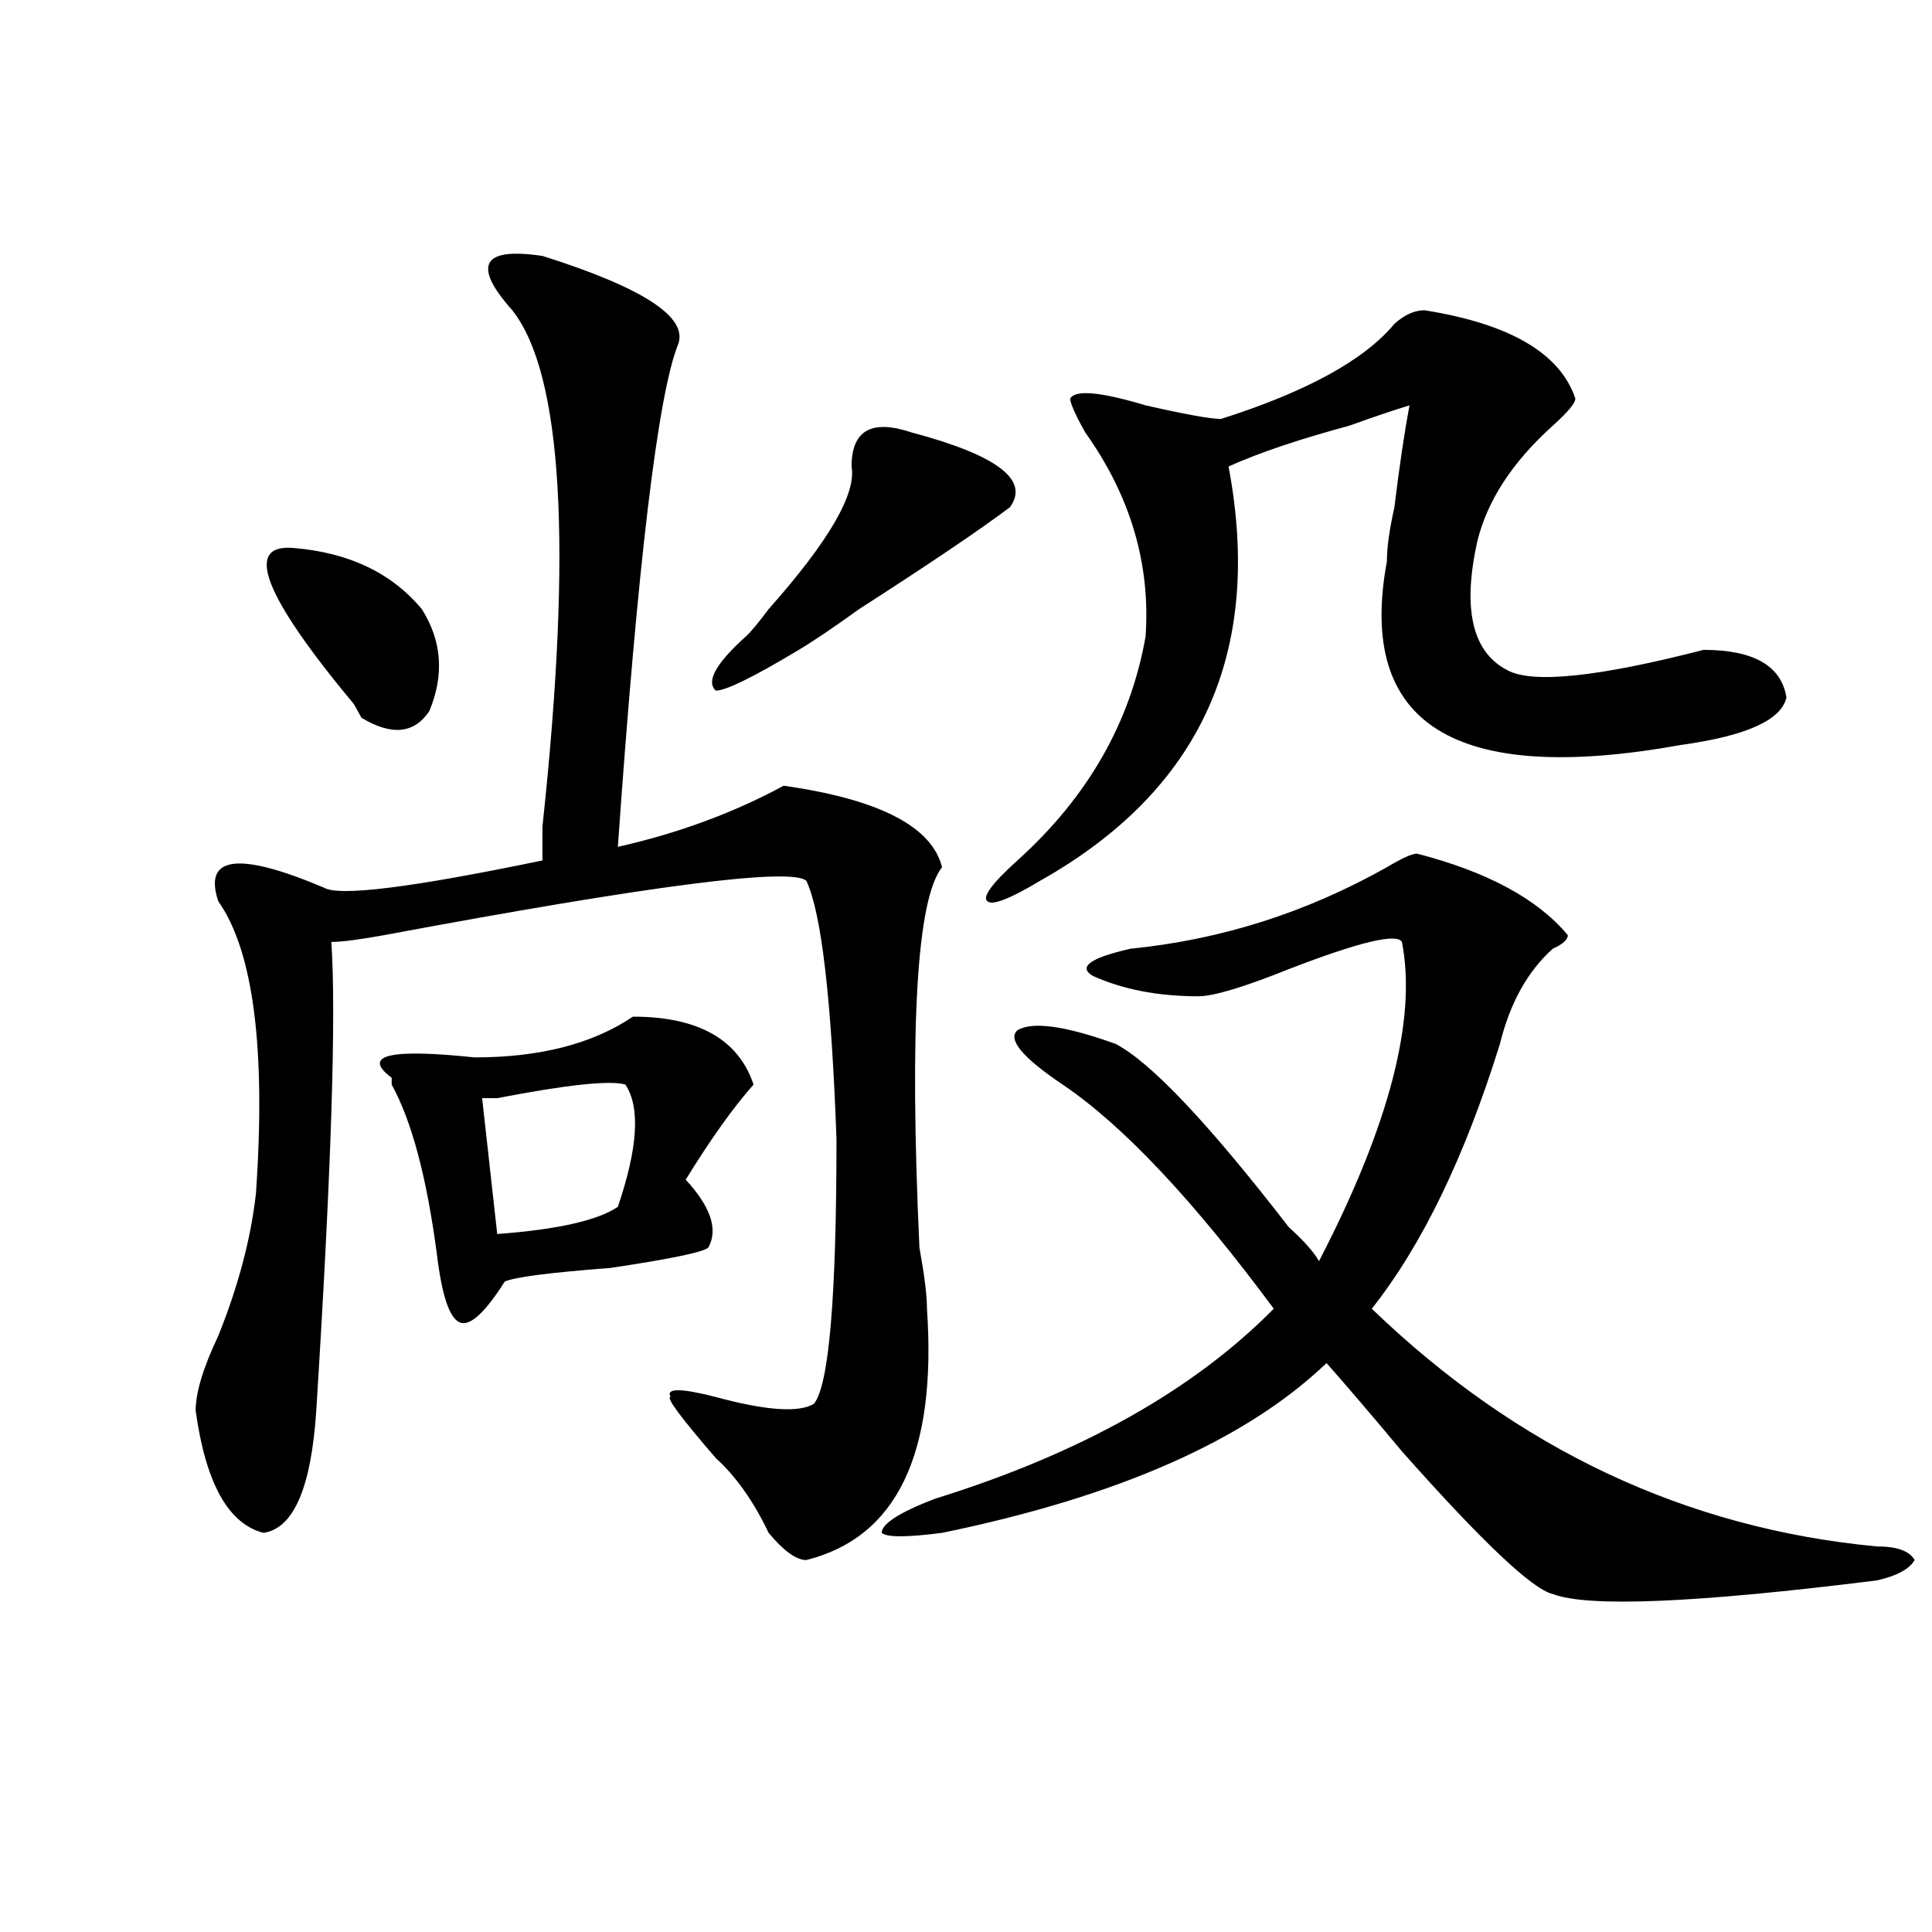
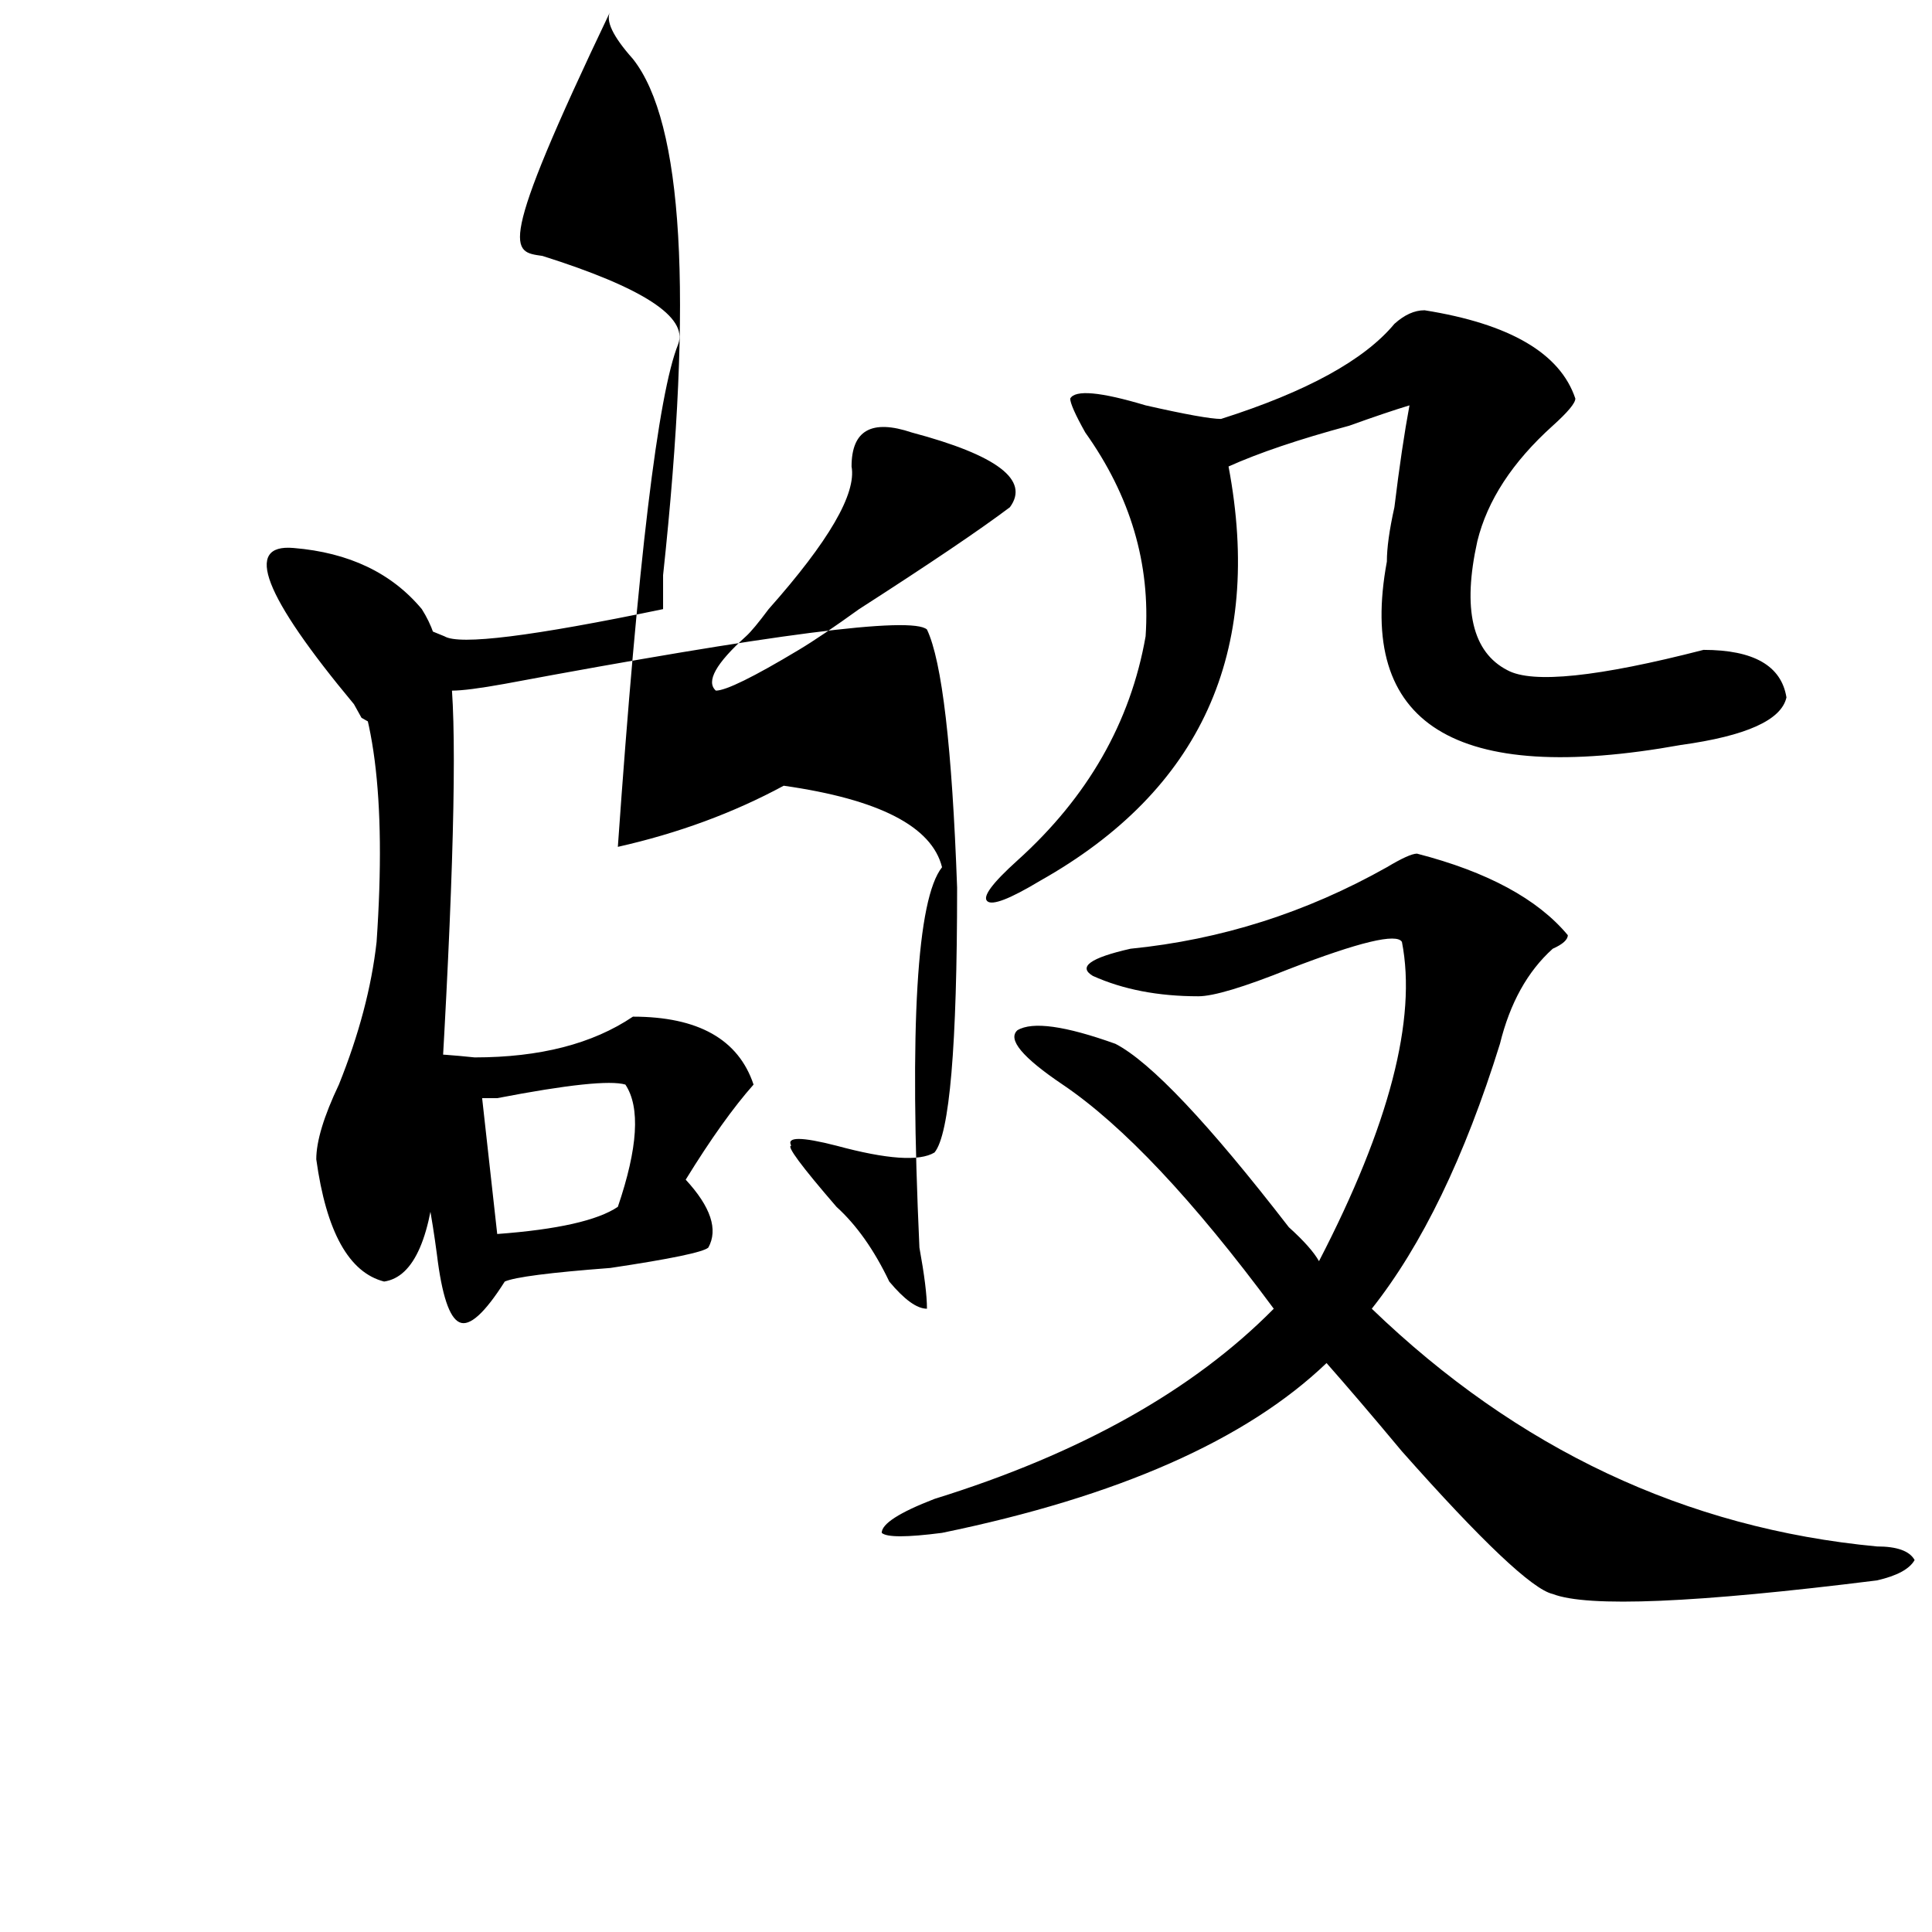
<svg xmlns="http://www.w3.org/2000/svg" version="1.1" id="图层_1" x="0px" y="0px" width="1000px" height="1000px" viewBox="0 0 1000 1000" enable-background="new 0 0 1000 1000" xml:space="preserve">
-   <path d="M280.773,132.469c52.011,16.425,75.425,31.641,70.242,45.703c-10.427,25.818-20.854,112.5-31.219,260.156  c31.219-7.031,59.815-17.578,85.852-31.641c49.389,7.031,76.705,21.094,81.949,42.188c-13.049,16.425-16.951,82.068-11.707,196.875  c2.561,14.063,3.902,24.609,3.902,31.641c5.183,75.037-15.609,118.378-62.438,130.078c-5.244,0-11.707-4.725-19.512-14.063  c-7.805-16.369-16.951-29.278-27.316-38.672c-18.231-21.094-26.036-31.641-23.414-31.641c-2.622-4.669,5.183-4.669,23.414,0  c25.975,7.031,42.926,8.24,50.73,3.516c7.805-9.338,11.707-55.041,11.707-137.109c-2.622-72.619-7.805-117.169-15.609-133.594  c-7.805-7.031-80.669,2.362-218.531,28.125c-13.049,2.362-22.134,3.516-27.316,3.516c2.561,37.519,0,118.378-7.805,242.578  c-2.622,39.881-11.707,60.975-27.316,63.281c-18.231-4.669-29.938-25.763-35.121-63.281c0-9.338,3.902-22.247,11.707-38.672  c10.365-25.763,16.89-50.372,19.512-73.828c5.183-74.981-1.342-125.354-19.512-151.172c-7.805-23.4,10.365-25.763,54.633-7.031  c7.805,4.725,45.486,0,113.168-14.063c0-2.307,0-8.185,0-17.578c15.609-145.294,10.365-234.338-15.609-267.188  c-10.427-11.7-14.329-19.885-11.707-24.609C256.018,131.315,265.164,130.162,280.773,132.469z M151.996,283.641  c28.597,2.362,50.73,12.909,66.34,31.641c10.365,16.425,11.707,34.003,3.902,52.734c-7.805,11.756-19.512,12.909-35.121,3.516  l-3.902-7.031C136.387,308.25,125.96,281.334,151.996,283.641z M327.602,526.219c33.779,0,54.633,11.756,62.438,35.156  c-10.427,11.756-22.134,28.125-35.121,49.219c12.987,14.063,16.89,25.818,11.707,35.156c-2.622,2.362-19.512,5.878-50.73,10.547  c-31.219,2.362-49.45,4.725-54.633,7.031c-10.427,16.425-18.231,23.456-23.414,21.094c-5.244-2.307-9.146-14.063-11.707-35.156  c-5.244-39.825-13.049-69.104-23.414-87.891v-3.516c-15.609-11.7-1.342-15.216,42.926-10.547  C279.432,547.313,306.748,540.281,327.602,526.219z M323.699,561.375c-7.805-2.307-29.938,0-66.34,7.031c2.561,0,0,0-7.805,0  l7.805,70.313c31.219-2.307,52.011-7.031,62.438-14.063C330.162,594.225,331.504,573.131,323.699,561.375z M471.988,223.875  c44.206,11.756,61.096,24.609,50.73,38.672c-15.609,11.756-41.646,29.334-78.047,52.734c-13.049,9.394-23.414,16.425-31.219,21.094  c-23.414,14.063-37.743,21.094-42.926,21.094c-5.244-4.669,0-14.063,15.609-28.125c2.561-2.307,6.463-7.031,11.707-14.063  c31.219-35.156,45.486-59.766,42.926-73.828C440.77,222.722,451.135,216.844,471.988,223.875z M733.445,441.844  c36.401,9.394,62.438,23.456,78.047,42.188c0,2.362-2.622,4.725-7.805,7.031c-13.049,11.756-22.134,28.125-27.316,49.219  c-18.231,58.612-40.365,104.315-66.34,137.109c75.425,72.675,162.557,113.709,261.457,123.047c10.365,0,16.89,2.307,19.512,7.031  c-2.622,4.669-9.146,8.185-19.512,10.547c-93.656,11.7-149.631,14.063-167.801,7.031c-10.427-2.362-36.463-26.916-78.047-73.828  c-15.609-18.731-28.658-33.947-39.023-45.703c-41.646,39.881-107.985,69.159-199.02,87.891c-18.231,2.362-28.658,2.362-31.219,0  c0-4.669,9.085-10.547,27.316-17.578c75.425-23.4,133.96-56.25,175.605-98.438c-41.646-56.25-78.047-94.922-109.266-116.016  c-20.854-14.063-28.658-23.4-23.414-28.125c7.805-4.669,24.694-2.307,50.73,7.031c18.17,9.394,48.108,41.034,89.754,94.922  c7.805,7.031,12.987,12.909,15.609,17.578c36.401-70.313,50.73-125.354,42.926-165.234c-2.622-4.669-22.134,0-58.535,14.063  c-23.414,9.394-39.023,14.063-46.828,14.063c-20.854,0-39.023-3.516-54.633-10.547c-7.805-4.669-1.342-9.338,19.512-14.063  c46.828-4.669,91.034-18.731,132.68-42.188C725.641,444.206,730.823,441.844,733.445,441.844z M737.348,160.594  c44.206,7.031,70.242,22.303,78.047,45.703c0,2.362-3.902,7.031-11.707,14.063c-20.854,18.787-33.841,38.672-39.023,59.766  c-7.805,35.156-2.622,57.459,15.609,66.797c12.987,7.031,46.828,3.516,101.461-10.547c25.975,0,40.304,8.24,42.926,24.609  c-2.622,11.756-20.854,19.94-54.633,24.609c-117.07,21.094-167.801-10.547-152.191-94.922c0-7.031,1.28-16.369,3.902-28.125  c2.561-21.094,5.183-38.672,7.805-52.734c-7.805,2.362-18.231,5.878-31.219,10.547c-26.036,7.031-46.828,14.063-62.438,21.094  c18.17,96.131-14.329,167.597-97.559,214.453c-15.609,9.394-24.756,12.909-27.316,10.547c-2.622-2.307,2.561-9.338,15.609-21.094  c36.401-32.794,58.535-71.466,66.34-116.016c2.561-37.463-7.805-72.619-31.219-105.469c-5.244-9.338-7.805-15.216-7.805-17.578  c2.561-4.669,15.609-3.516,39.023,3.516c20.792,4.725,33.779,7.031,39.023,7.031c44.206-14.063,74.145-30.432,89.754-49.219  C726.921,162.956,732.104,160.594,737.348,160.594z" />
+   <path d="M280.773,132.469c52.011,16.425,75.425,31.641,70.242,45.703c-10.427,25.818-20.854,112.5-31.219,260.156  c31.219-7.031,59.815-17.578,85.852-31.641c49.389,7.031,76.705,21.094,81.949,42.188c-13.049,16.425-16.951,82.068-11.707,196.875  c2.561,14.063,3.902,24.609,3.902,31.641c-5.244,0-11.707-4.725-19.512-14.063  c-7.805-16.369-16.951-29.278-27.316-38.672c-18.231-21.094-26.036-31.641-23.414-31.641c-2.622-4.669,5.183-4.669,23.414,0  c25.975,7.031,42.926,8.24,50.73,3.516c7.805-9.338,11.707-55.041,11.707-137.109c-2.622-72.619-7.805-117.169-15.609-133.594  c-7.805-7.031-80.669,2.362-218.531,28.125c-13.049,2.362-22.134,3.516-27.316,3.516c2.561,37.519,0,118.378-7.805,242.578  c-2.622,39.881-11.707,60.975-27.316,63.281c-18.231-4.669-29.938-25.763-35.121-63.281c0-9.338,3.902-22.247,11.707-38.672  c10.365-25.763,16.89-50.372,19.512-73.828c5.183-74.981-1.342-125.354-19.512-151.172c-7.805-23.4,10.365-25.763,54.633-7.031  c7.805,4.725,45.486,0,113.168-14.063c0-2.307,0-8.185,0-17.578c15.609-145.294,10.365-234.338-15.609-267.188  c-10.427-11.7-14.329-19.885-11.707-24.609C256.018,131.315,265.164,130.162,280.773,132.469z M151.996,283.641  c28.597,2.362,50.73,12.909,66.34,31.641c10.365,16.425,11.707,34.003,3.902,52.734c-7.805,11.756-19.512,12.909-35.121,3.516  l-3.902-7.031C136.387,308.25,125.96,281.334,151.996,283.641z M327.602,526.219c33.779,0,54.633,11.756,62.438,35.156  c-10.427,11.756-22.134,28.125-35.121,49.219c12.987,14.063,16.89,25.818,11.707,35.156c-2.622,2.362-19.512,5.878-50.73,10.547  c-31.219,2.362-49.45,4.725-54.633,7.031c-10.427,16.425-18.231,23.456-23.414,21.094c-5.244-2.307-9.146-14.063-11.707-35.156  c-5.244-39.825-13.049-69.104-23.414-87.891v-3.516c-15.609-11.7-1.342-15.216,42.926-10.547  C279.432,547.313,306.748,540.281,327.602,526.219z M323.699,561.375c-7.805-2.307-29.938,0-66.34,7.031c2.561,0,0,0-7.805,0  l7.805,70.313c31.219-2.307,52.011-7.031,62.438-14.063C330.162,594.225,331.504,573.131,323.699,561.375z M471.988,223.875  c44.206,11.756,61.096,24.609,50.73,38.672c-15.609,11.756-41.646,29.334-78.047,52.734c-13.049,9.394-23.414,16.425-31.219,21.094  c-23.414,14.063-37.743,21.094-42.926,21.094c-5.244-4.669,0-14.063,15.609-28.125c2.561-2.307,6.463-7.031,11.707-14.063  c31.219-35.156,45.486-59.766,42.926-73.828C440.77,222.722,451.135,216.844,471.988,223.875z M733.445,441.844  c36.401,9.394,62.438,23.456,78.047,42.188c0,2.362-2.622,4.725-7.805,7.031c-13.049,11.756-22.134,28.125-27.316,49.219  c-18.231,58.612-40.365,104.315-66.34,137.109c75.425,72.675,162.557,113.709,261.457,123.047c10.365,0,16.89,2.307,19.512,7.031  c-2.622,4.669-9.146,8.185-19.512,10.547c-93.656,11.7-149.631,14.063-167.801,7.031c-10.427-2.362-36.463-26.916-78.047-73.828  c-15.609-18.731-28.658-33.947-39.023-45.703c-41.646,39.881-107.985,69.159-199.02,87.891c-18.231,2.362-28.658,2.362-31.219,0  c0-4.669,9.085-10.547,27.316-17.578c75.425-23.4,133.96-56.25,175.605-98.438c-41.646-56.25-78.047-94.922-109.266-116.016  c-20.854-14.063-28.658-23.4-23.414-28.125c7.805-4.669,24.694-2.307,50.73,7.031c18.17,9.394,48.108,41.034,89.754,94.922  c7.805,7.031,12.987,12.909,15.609,17.578c36.401-70.313,50.73-125.354,42.926-165.234c-2.622-4.669-22.134,0-58.535,14.063  c-23.414,9.394-39.023,14.063-46.828,14.063c-20.854,0-39.023-3.516-54.633-10.547c-7.805-4.669-1.342-9.338,19.512-14.063  c46.828-4.669,91.034-18.731,132.68-42.188C725.641,444.206,730.823,441.844,733.445,441.844z M737.348,160.594  c44.206,7.031,70.242,22.303,78.047,45.703c0,2.362-3.902,7.031-11.707,14.063c-20.854,18.787-33.841,38.672-39.023,59.766  c-7.805,35.156-2.622,57.459,15.609,66.797c12.987,7.031,46.828,3.516,101.461-10.547c25.975,0,40.304,8.24,42.926,24.609  c-2.622,11.756-20.854,19.94-54.633,24.609c-117.07,21.094-167.801-10.547-152.191-94.922c0-7.031,1.28-16.369,3.902-28.125  c2.561-21.094,5.183-38.672,7.805-52.734c-7.805,2.362-18.231,5.878-31.219,10.547c-26.036,7.031-46.828,14.063-62.438,21.094  c18.17,96.131-14.329,167.597-97.559,214.453c-15.609,9.394-24.756,12.909-27.316,10.547c-2.622-2.307,2.561-9.338,15.609-21.094  c36.401-32.794,58.535-71.466,66.34-116.016c2.561-37.463-7.805-72.619-31.219-105.469c-5.244-9.338-7.805-15.216-7.805-17.578  c2.561-4.669,15.609-3.516,39.023,3.516c20.792,4.725,33.779,7.031,39.023,7.031c44.206-14.063,74.145-30.432,89.754-49.219  C726.921,162.956,732.104,160.594,737.348,160.594z" />
</svg>